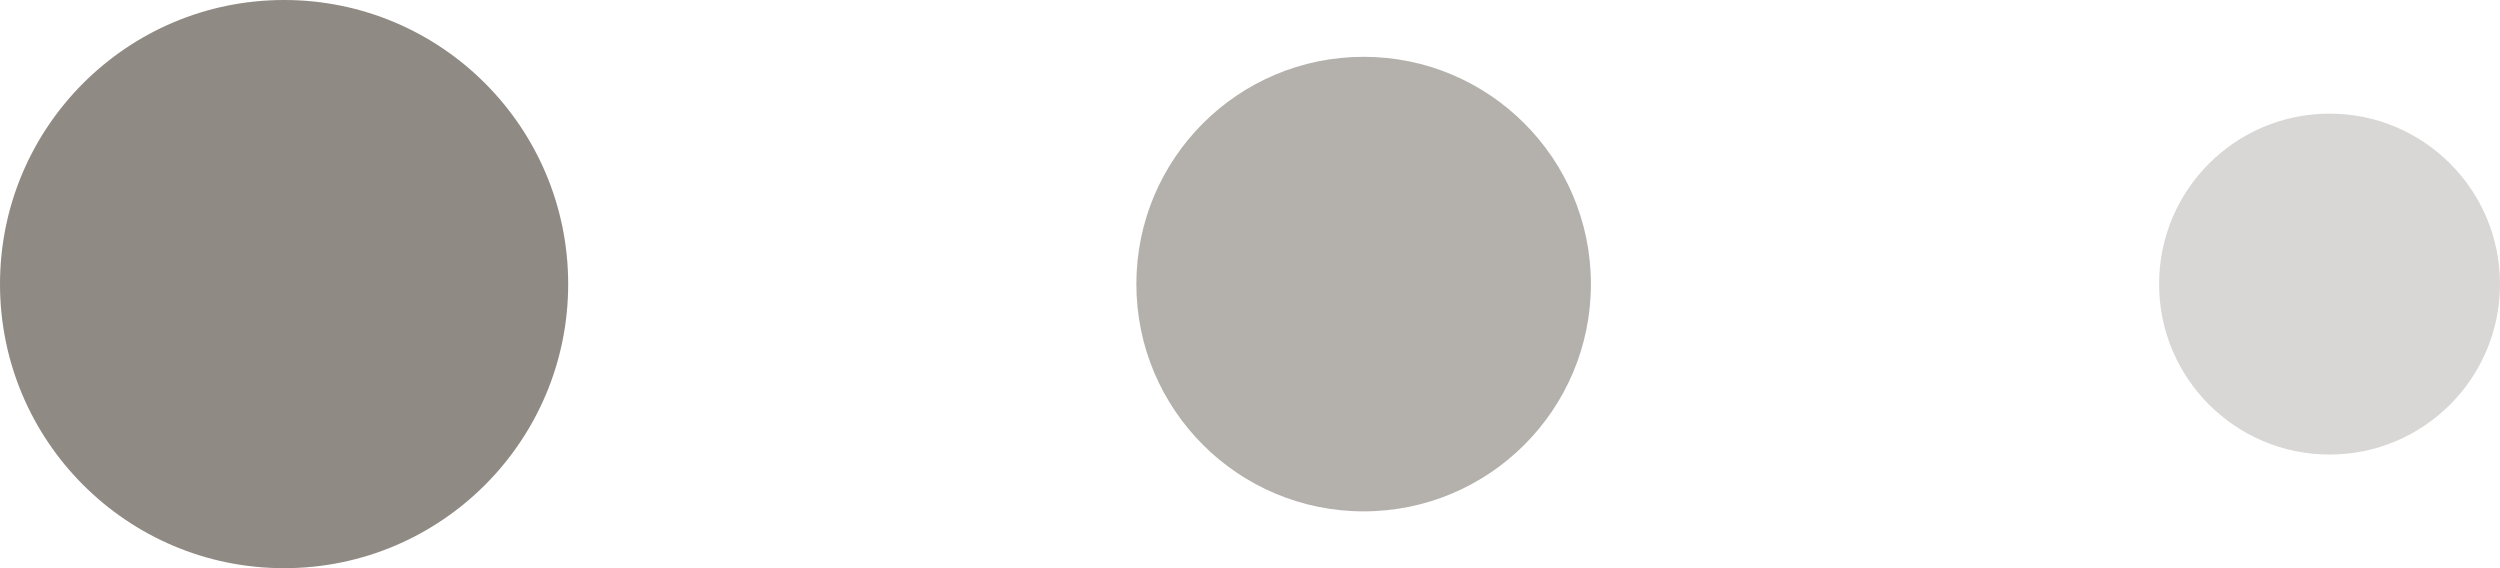
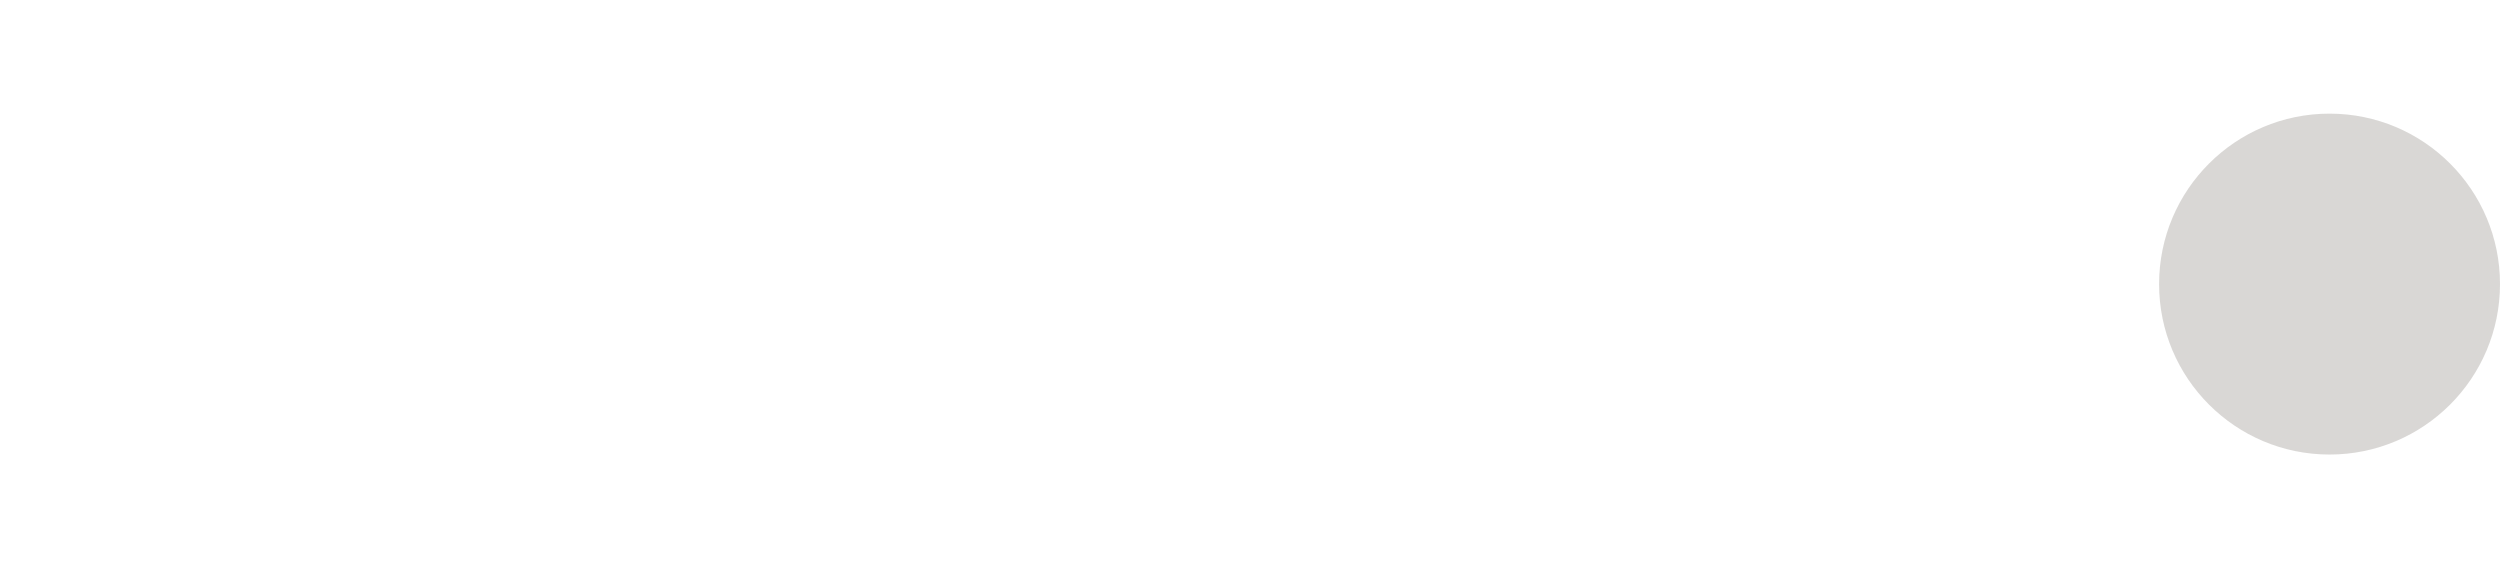
<svg xmlns="http://www.w3.org/2000/svg" width="44" height="10" viewBox="0 0 44 10" fill="none">
-   <circle cx="5" cy="5" r="5" fill="#6B635B" fill-opacity="0.75" />
-   <circle cx="24" cy="5" r="4" fill="#6B635B" fill-opacity="0.5" />
  <circle cx="41" cy="5" r="3" fill="#6B635B" fill-opacity="0.25" />
</svg>